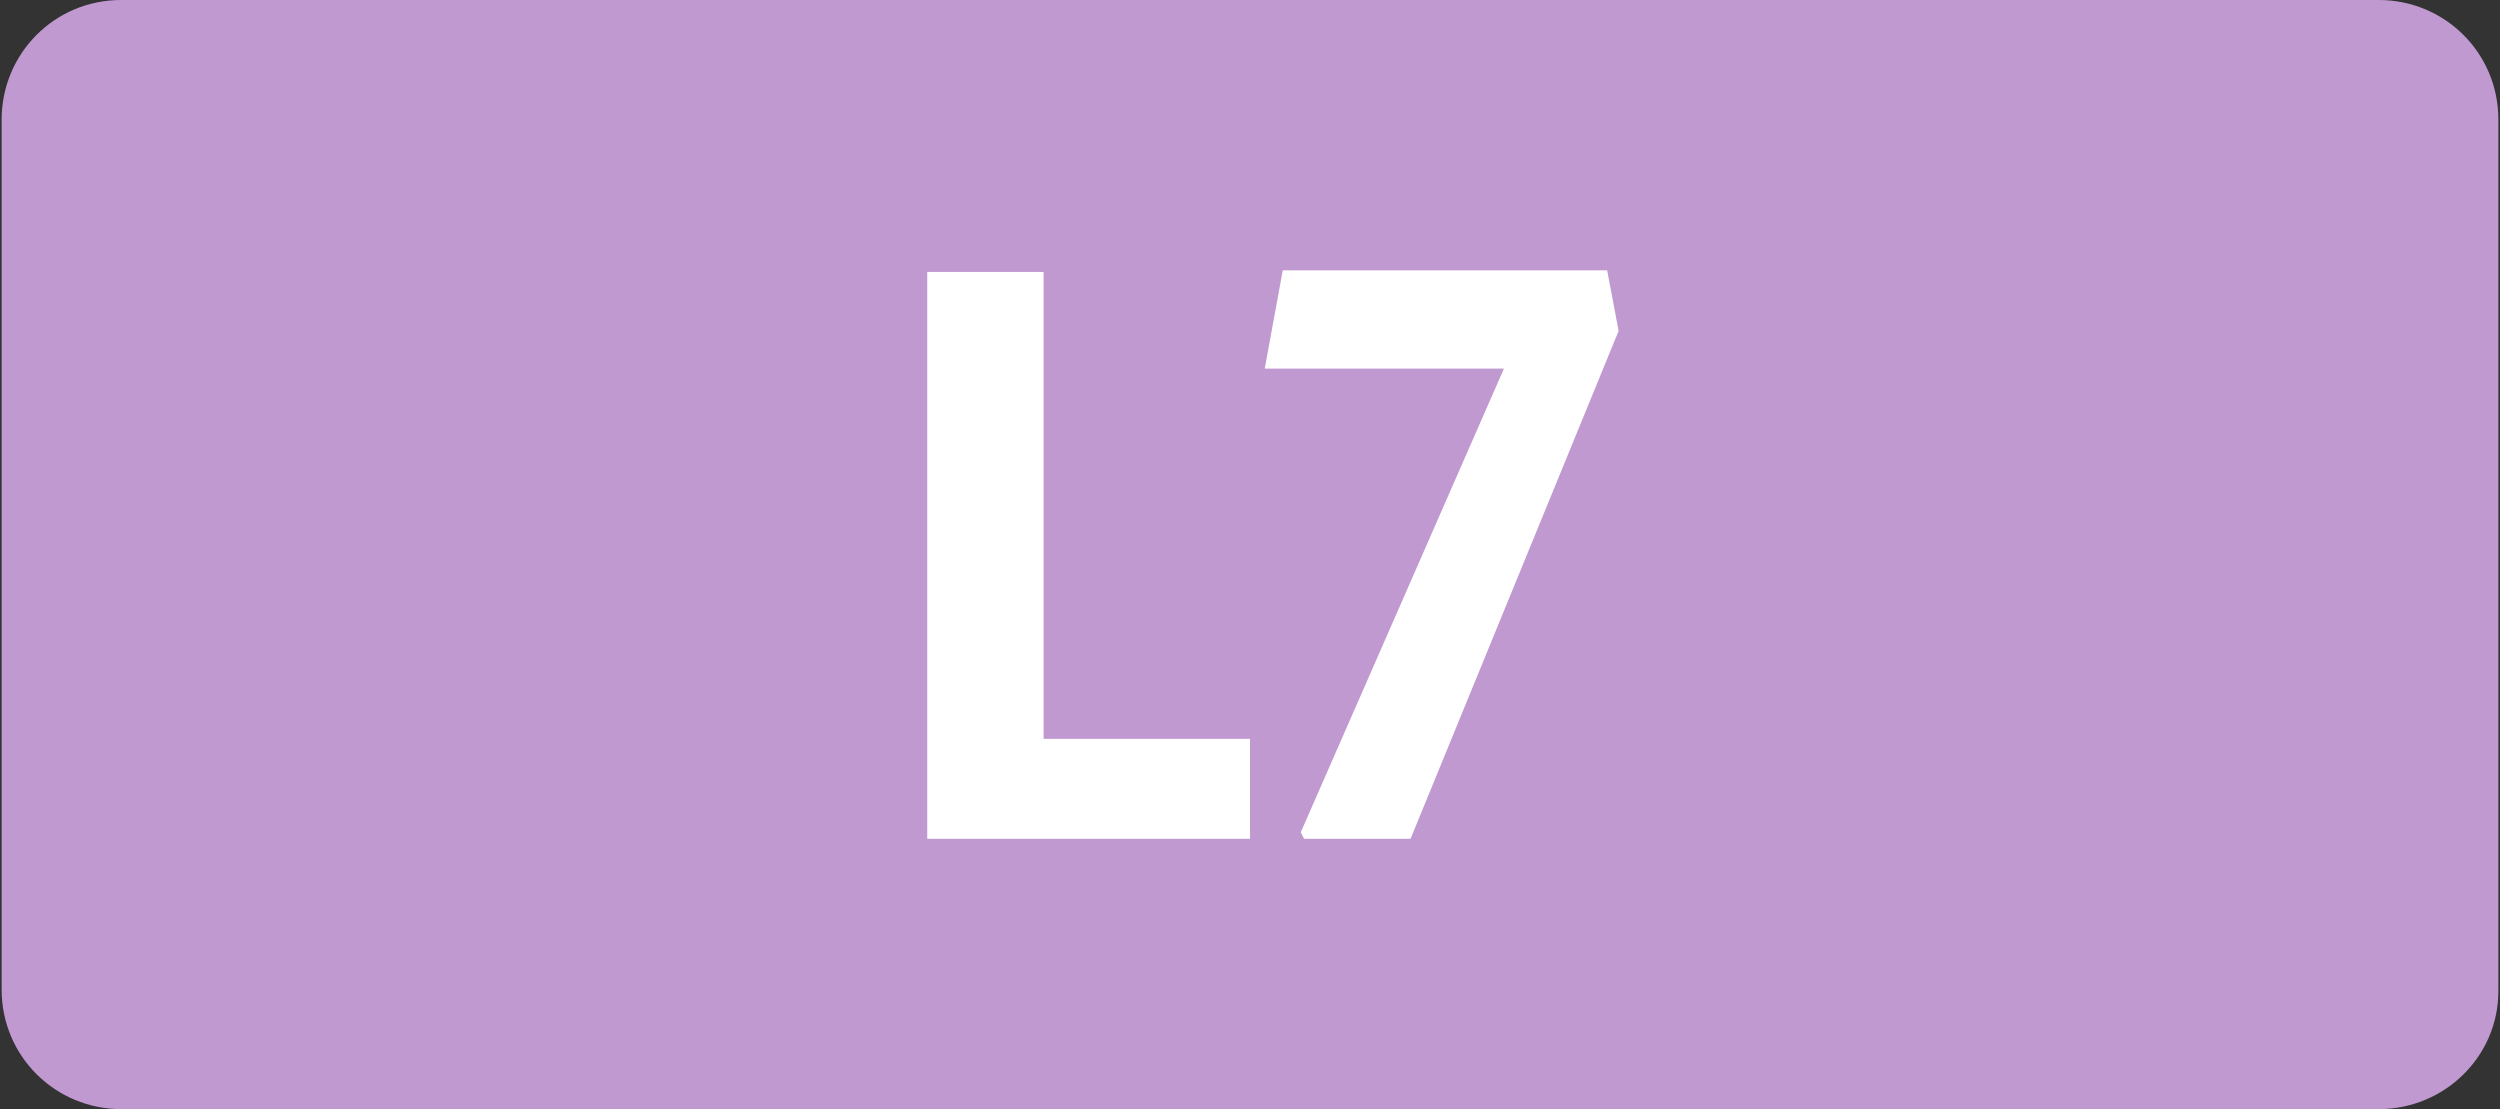
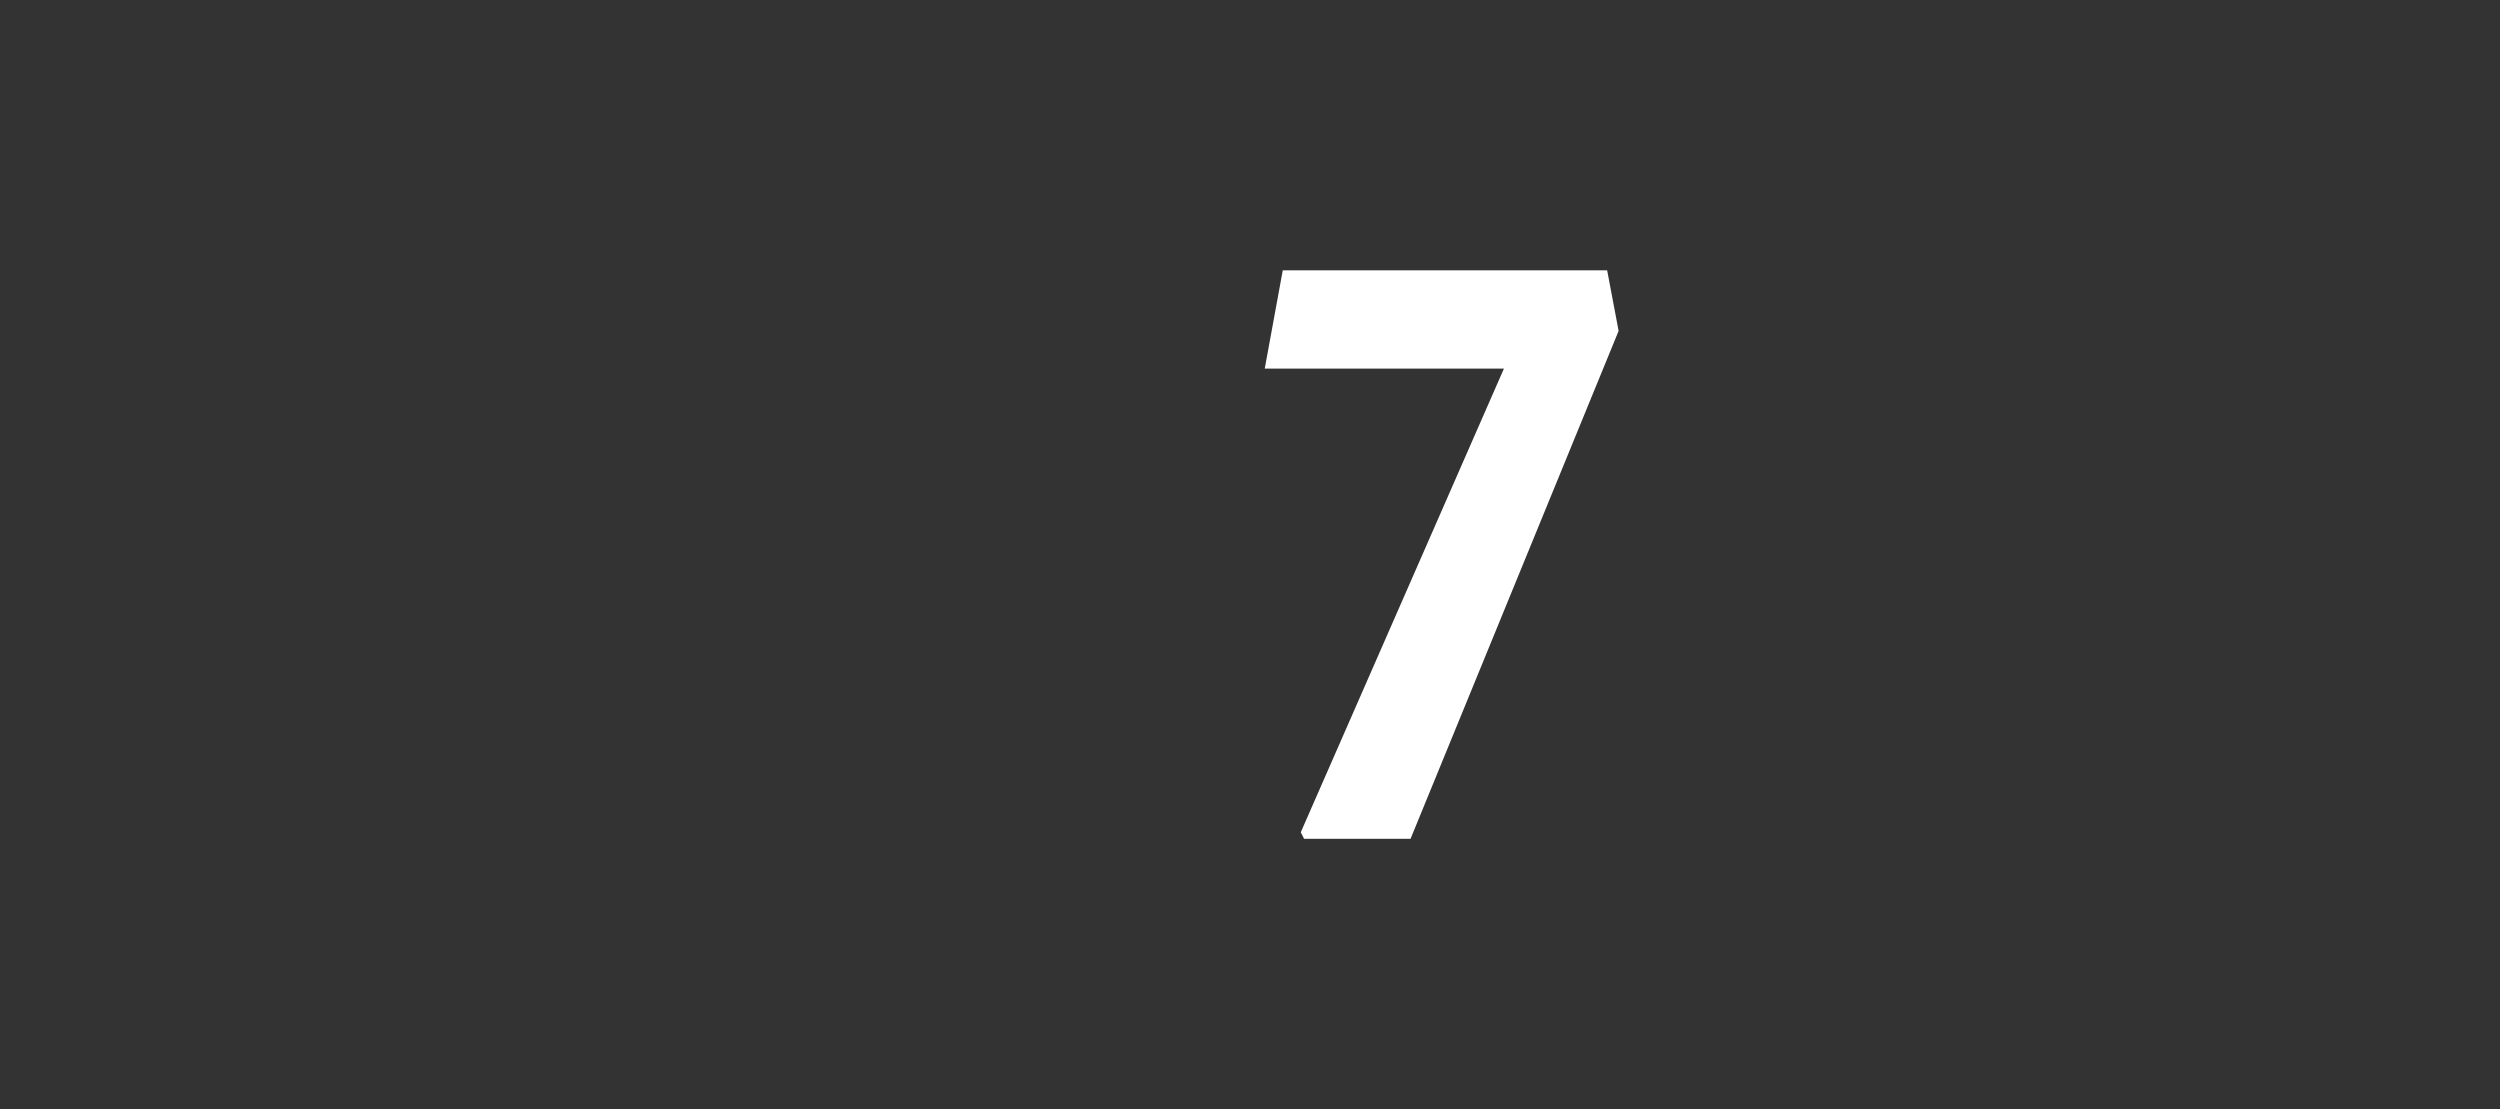
<svg xmlns="http://www.w3.org/2000/svg" version="1.1" id="Calque_2_00000132057759798489925400000013667466892101645189_" x="0px" y="0px" viewBox="0 0 152.6 67.7" style="enable-background:new 0 0 152.6 67.7;" xml:space="preserve">
  <rect x="0" y="0" width="152.6" height="67.7" fill="#333333" stroke="none" />
  <style type="text/css">
	.st0{fill:#C199D1;}
	.st1{fill:#FFFFFF;}
</style>
  <g>
    <g>
      <g>
-         <path class="st0" d="M145.2,67.7H7.4c-4,0-7.3-3.2-7.3-7.3V7.3c0-4,3.2-7.3,7.3-7.3h137.8c4,0,7.3,3.2,7.3,7.3v53.2     C152.5,64.5,149.2,67.7,145.2,67.7" />
-       </g>
+         </g>
      <g>
        <g>
-           <path class="st1" d="M56.6,51.2V16.6h7.1v28.5h12.6v6.1H56.6z" />
          <path class="st1" d="M86.1,51.2h-6.5l-0.2-0.4l12.4-28.3H77.2l1.1-6h19.8l0.7,3.7L86.1,51.2z" />
        </g>
      </g>
    </g>
  </g>
</svg>